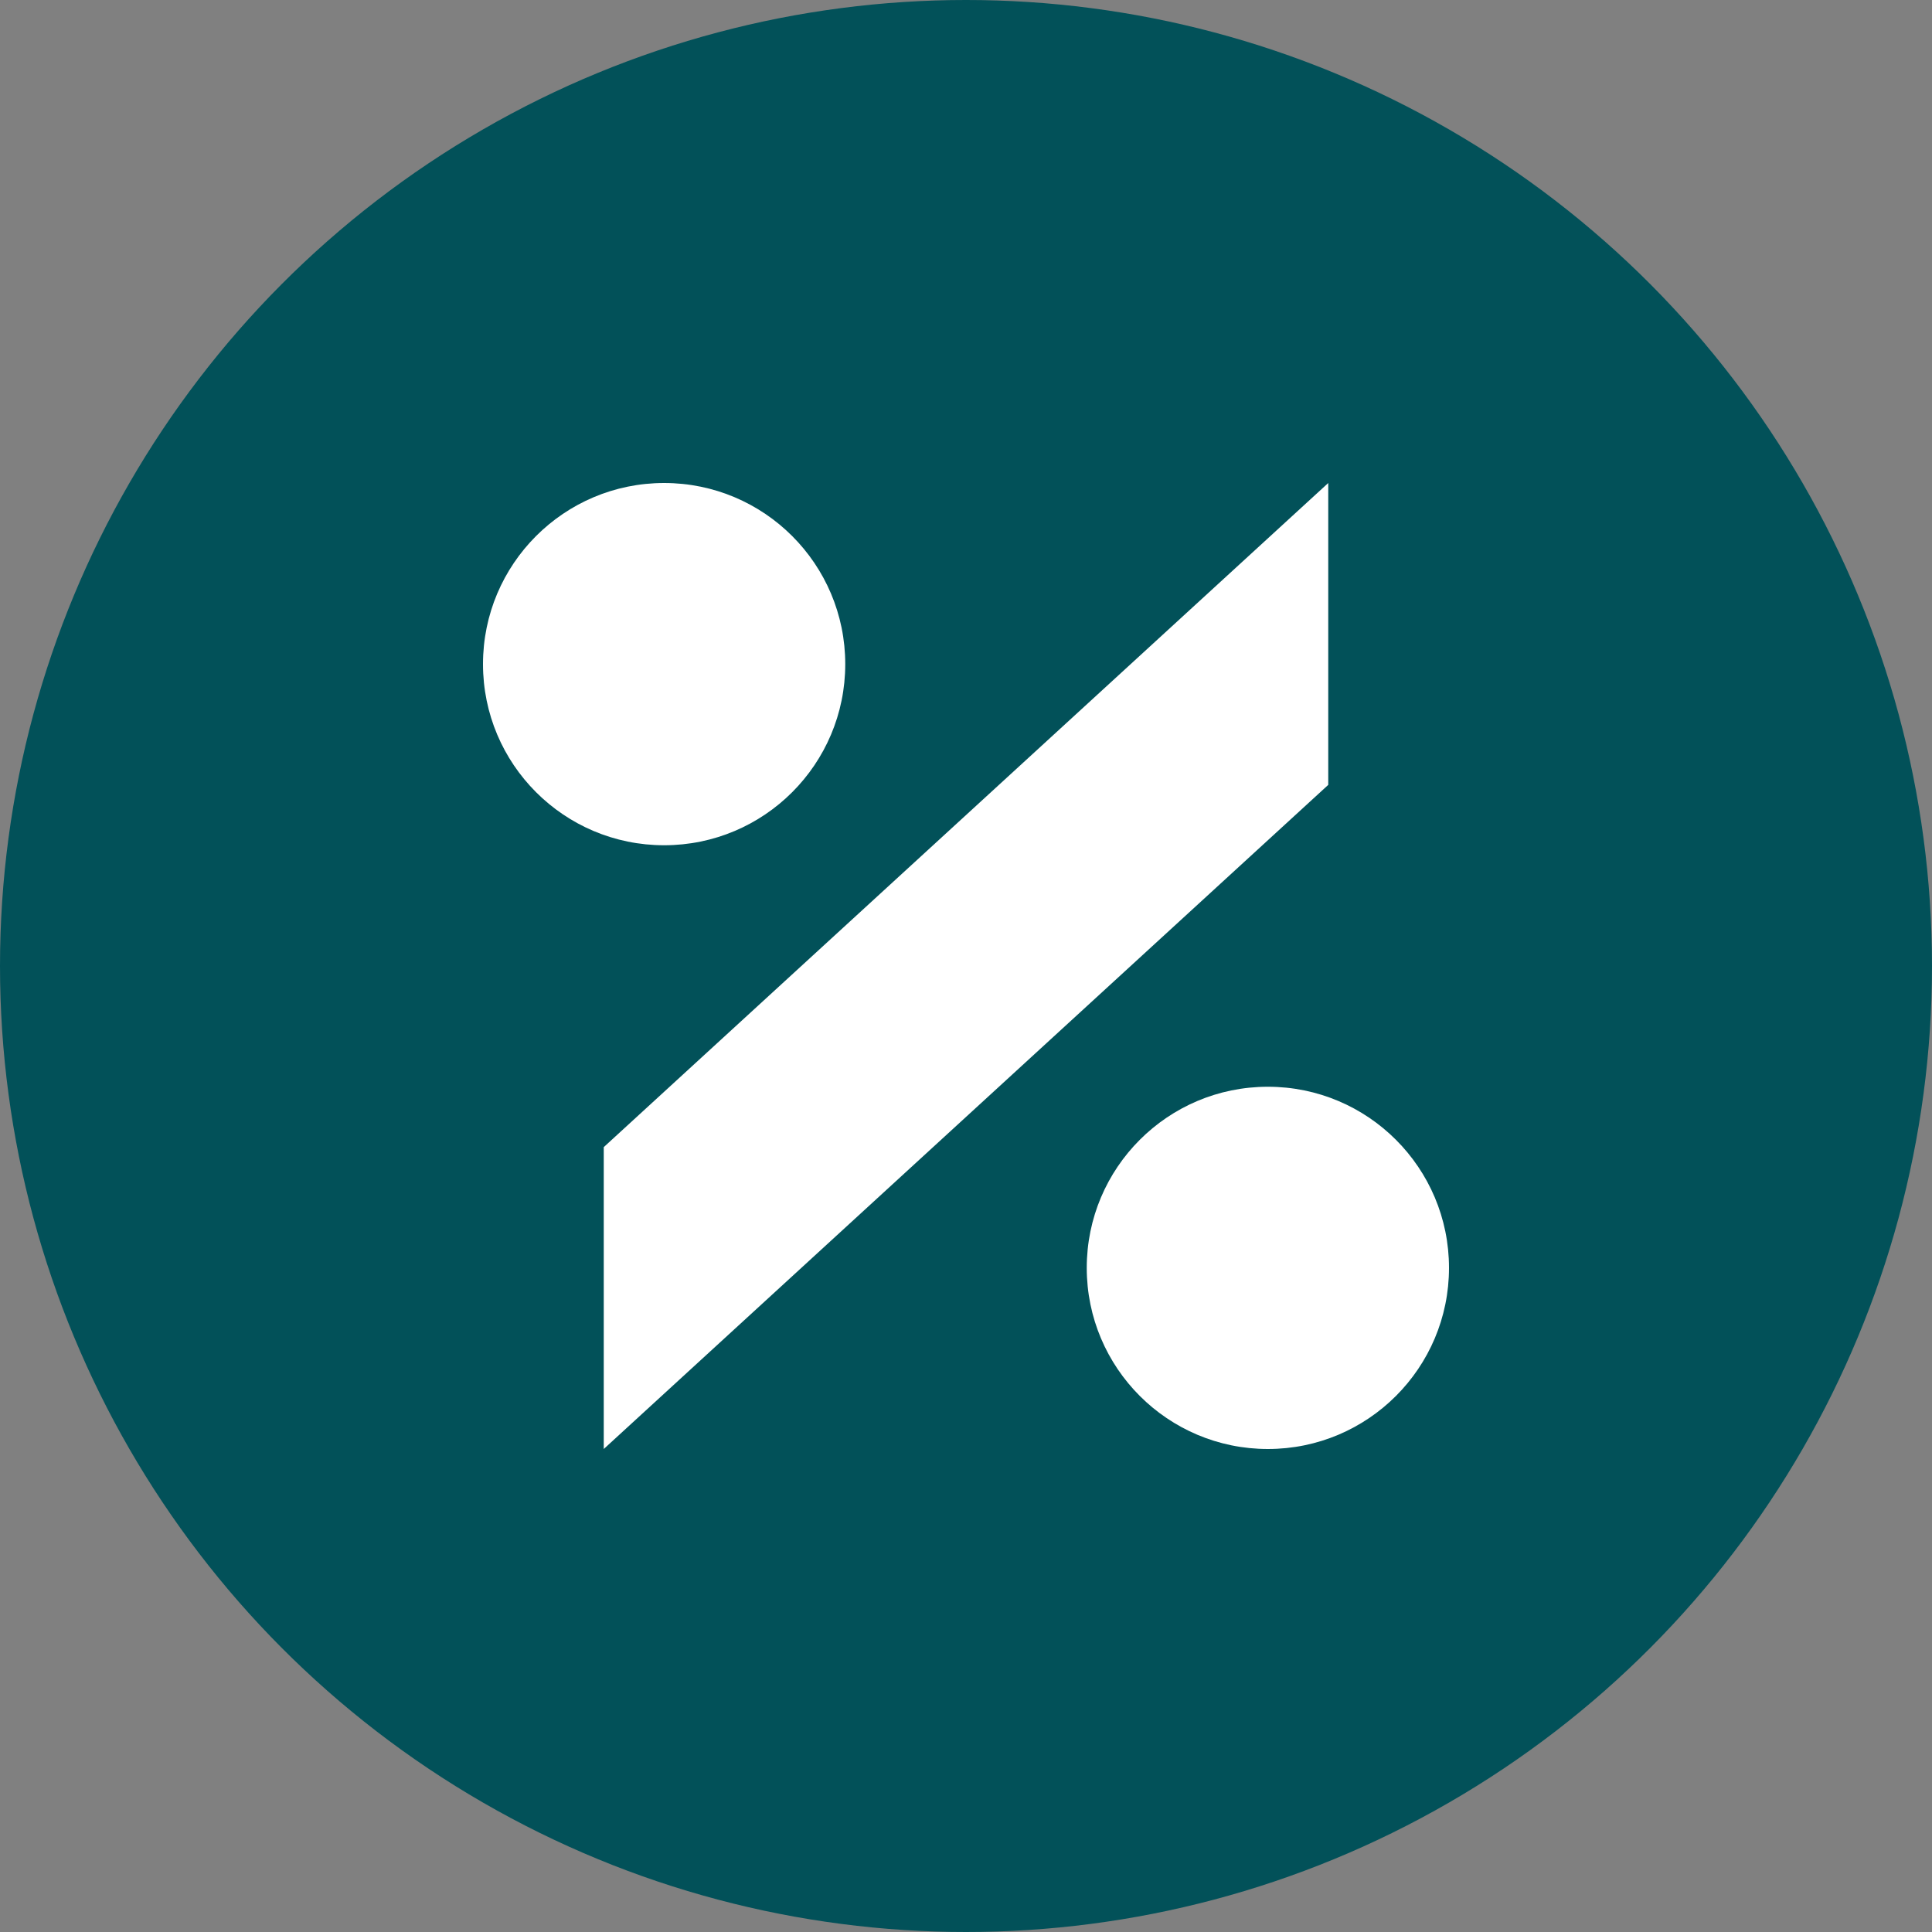
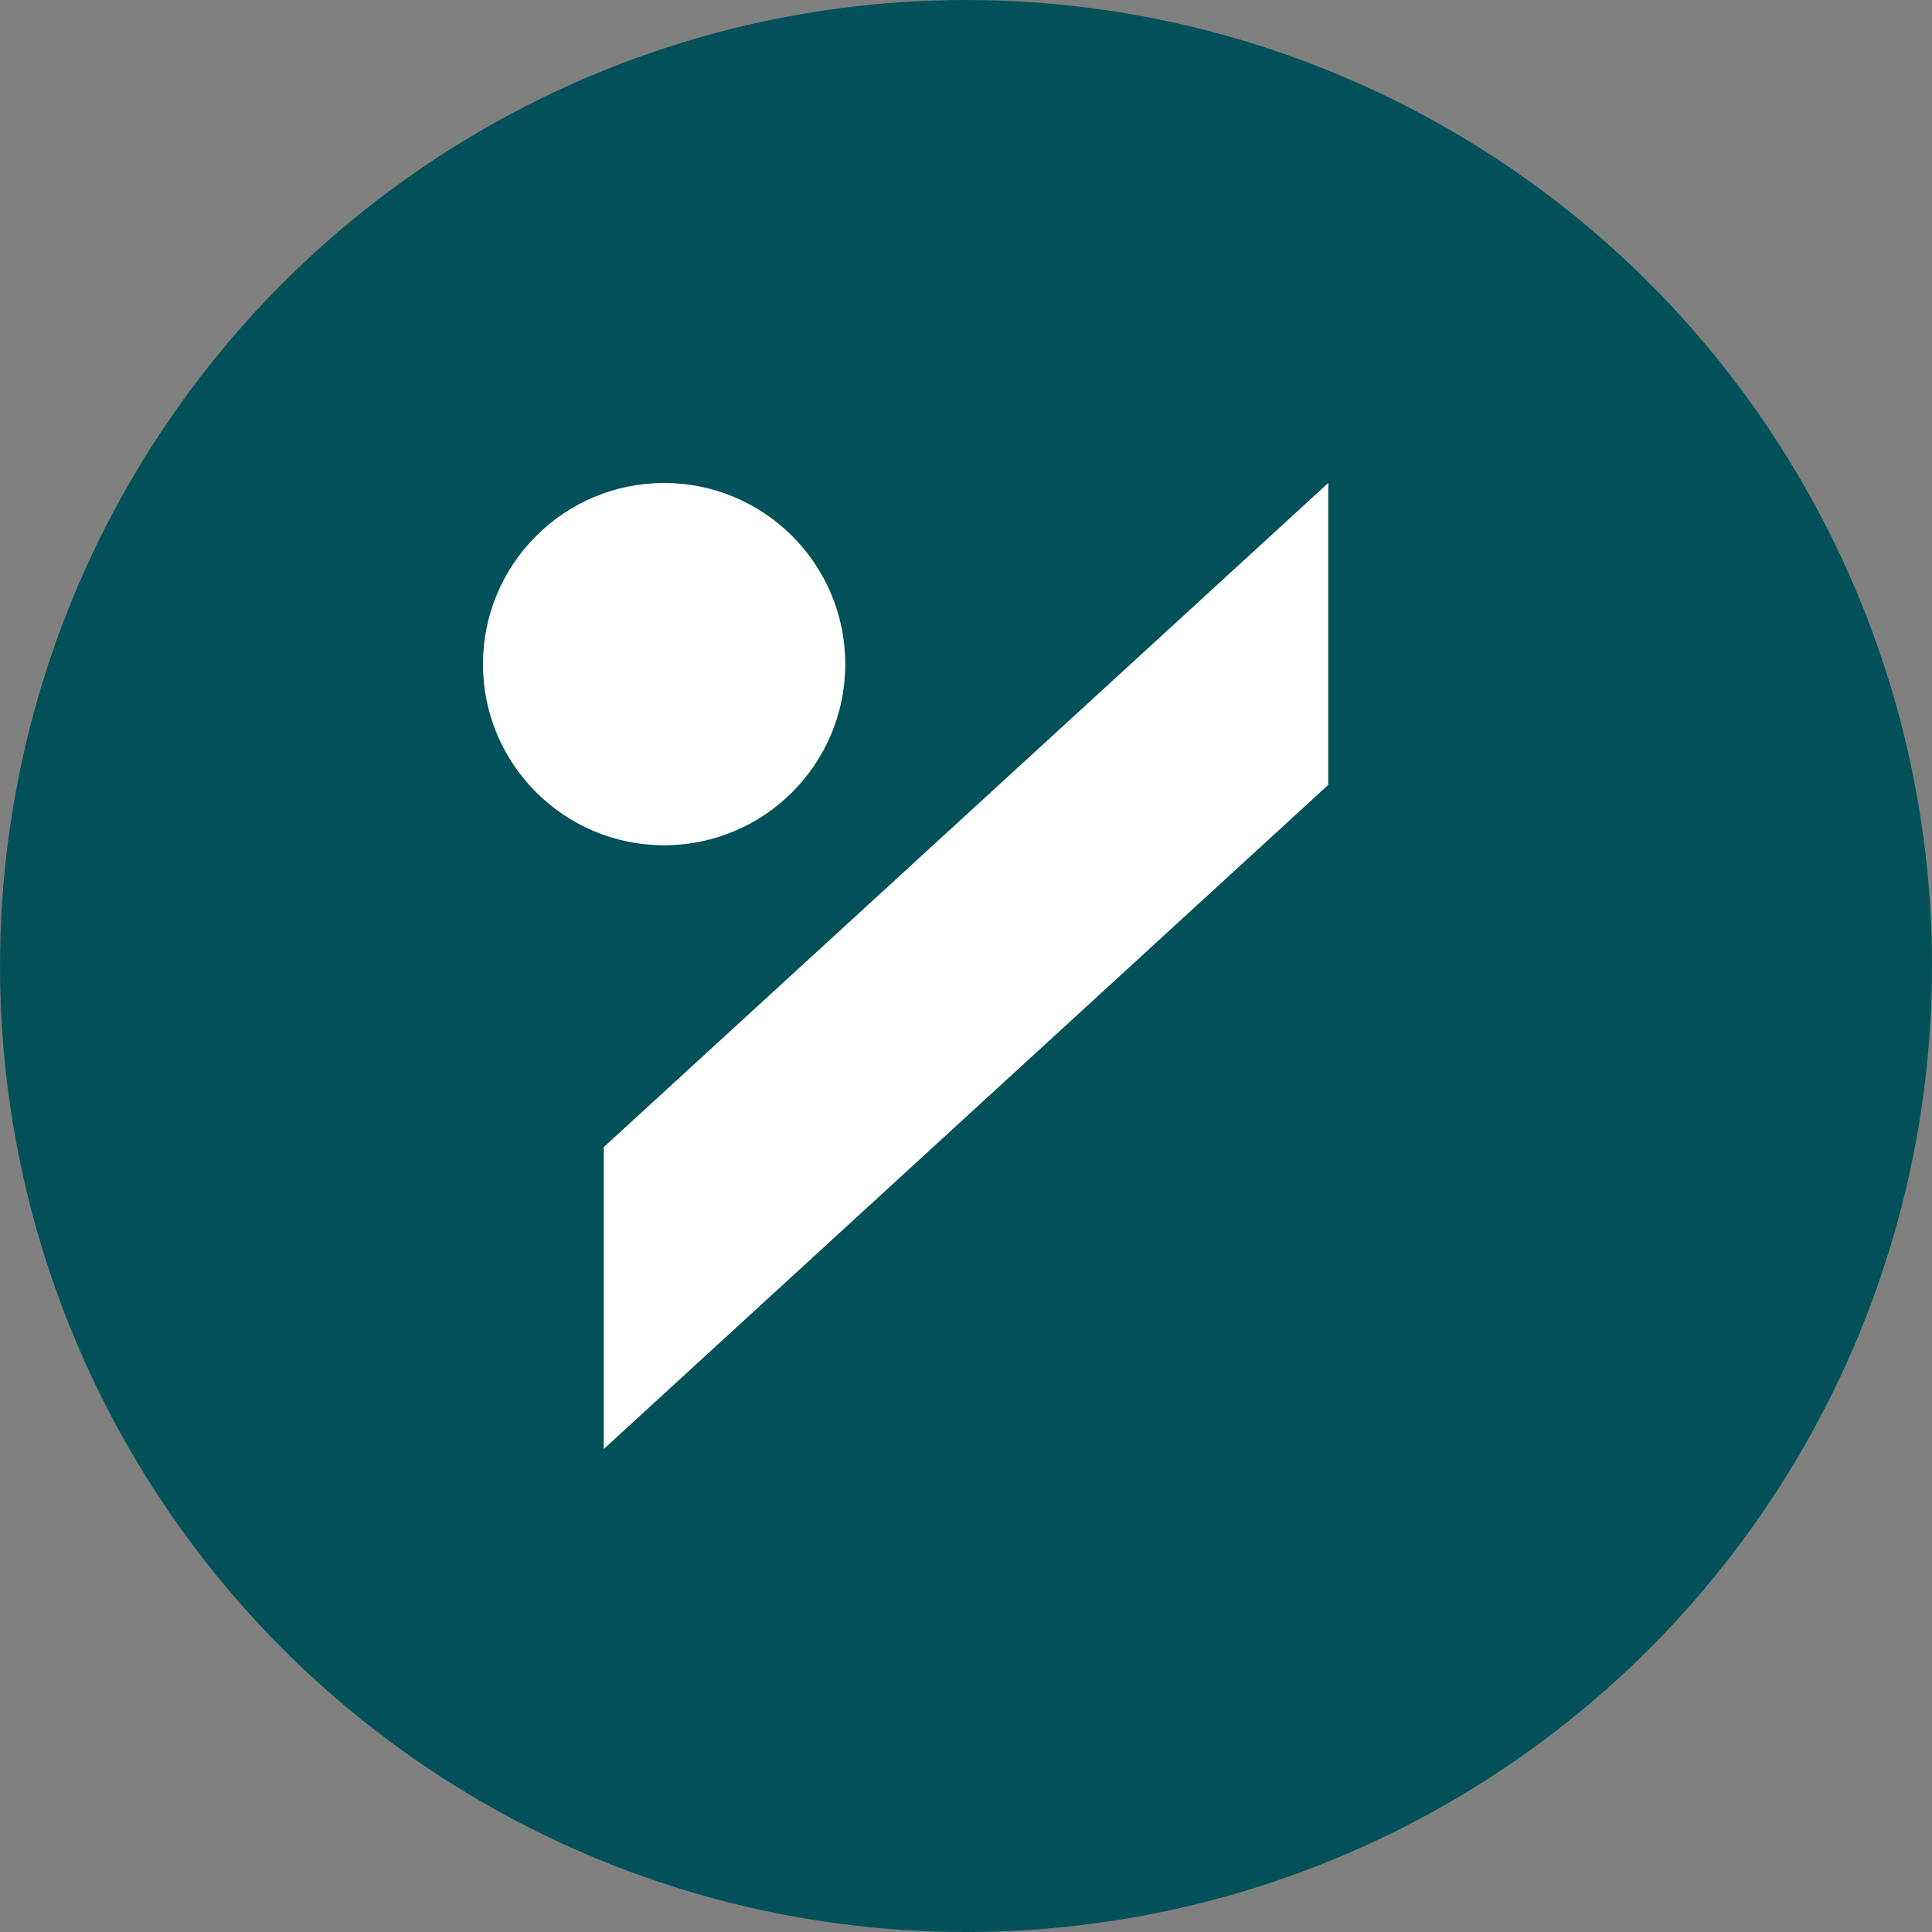
<svg xmlns="http://www.w3.org/2000/svg" width="32" height="32" viewBox="0 0 32 32" fill="none">
  <rect x="0" y="0" width="32" height="32" fill="#808080" stroke="none" />
  <link type="text/css" rel="stylesheet" id="dark-mode-custom-link" />
  <link type="text/css" rel="stylesheet" id="dark-mode-general-link" />
  <style lang="en" type="text/css" id="dark-mode-custom-style" />
  <style lang="en" type="text/css" id="dark-mode-native-style" />
  <style lang="en" type="text/css" id="dark-mode-native-sheet" />
  <circle cx="16" cy="16" r="16" fill="url(#paint0_linear_2663_40151)" />
  <circle cx="11" cy="11" r="3" fill="#fff" />
-   <circle cx="21" cy="21" r="3" fill="#fff" />
  <path d="M10 19L22 8v5L10 24v-5z" fill="#fff" />
  <defs>
    <linearGradient id="paint0_linear_2663_40151" x2="32" y2="32" gradientUnits="userSpaceOnUse">
      <stop stop-color="#025159" />
      <stop offset="1" stop-color="#025159" />
    </linearGradient>
  </defs>
</svg>